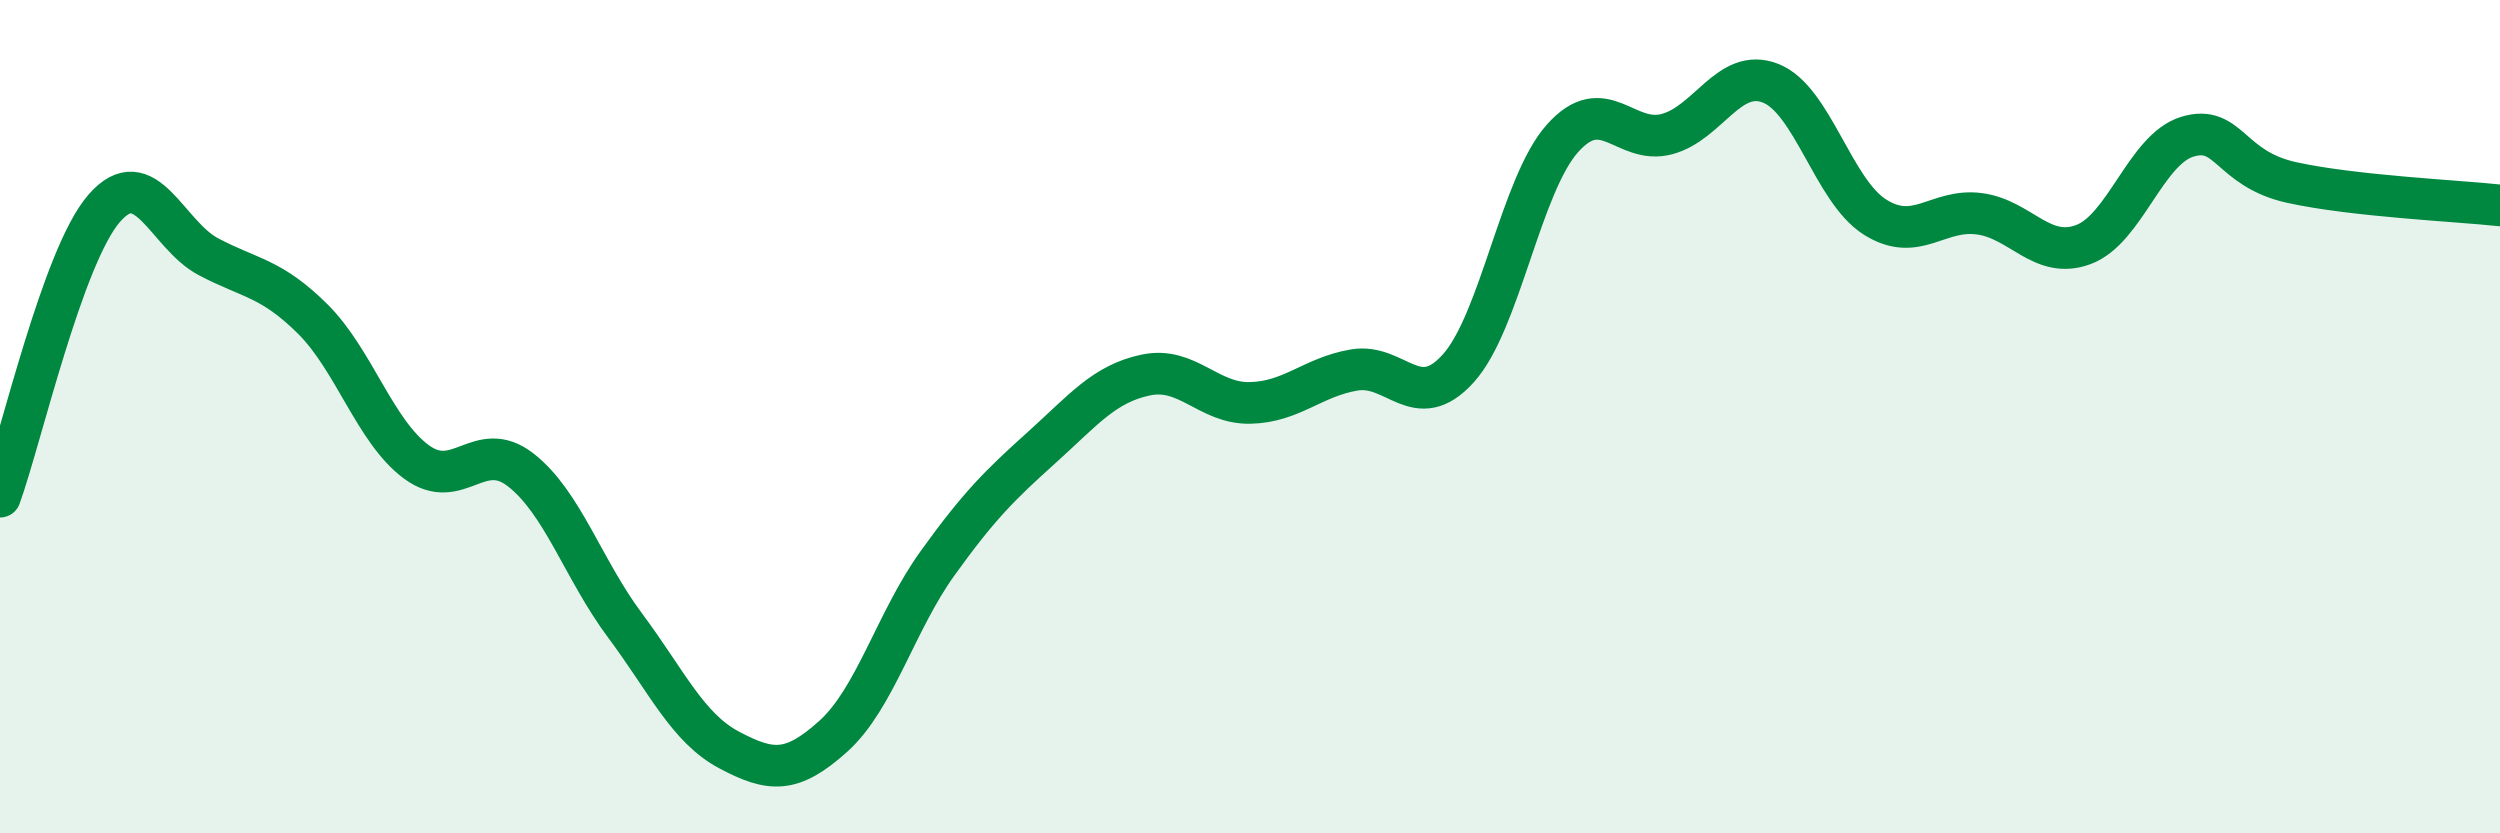
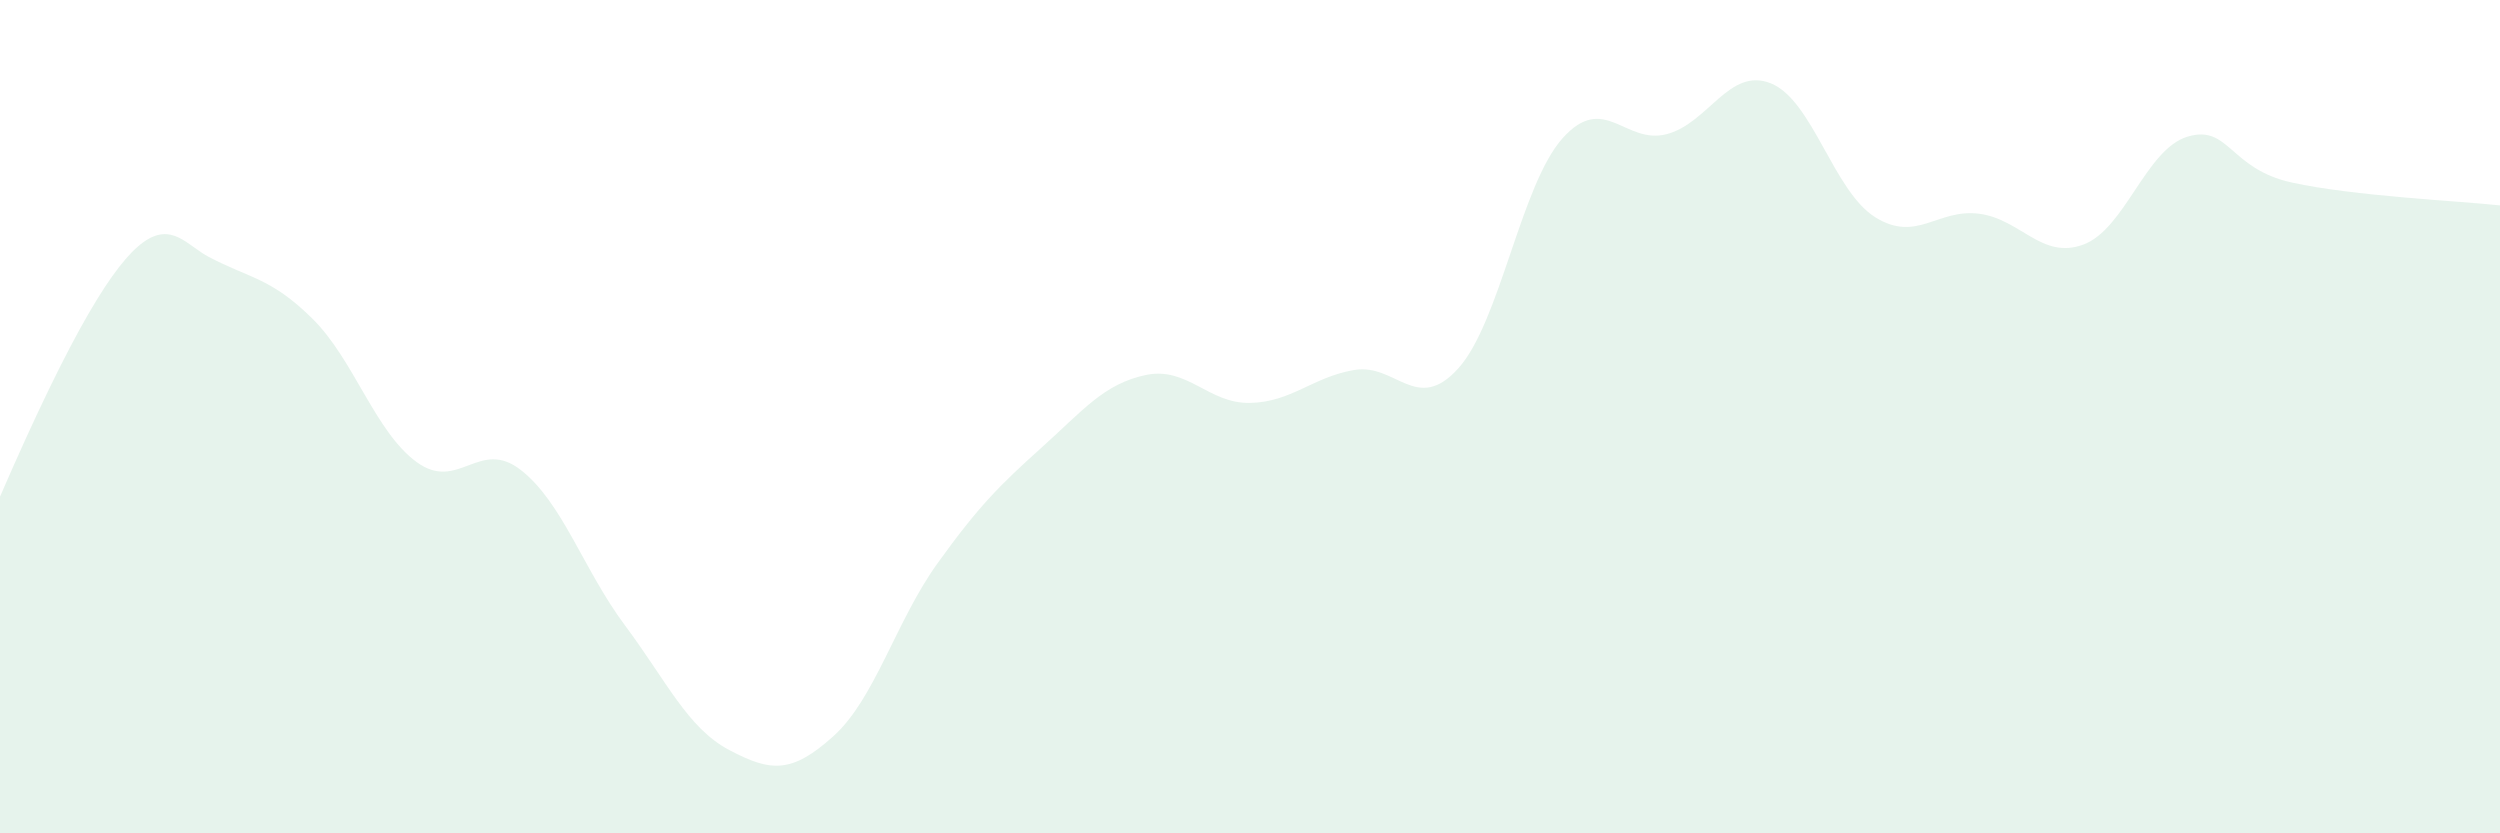
<svg xmlns="http://www.w3.org/2000/svg" width="60" height="20" viewBox="0 0 60 20">
-   <path d="M 0,11.92 C 0.5,10.54 1.5,6.15 2.5,5 C 3.5,3.85 4,5.63 5,6.16 C 6,6.69 6.5,6.66 7.5,7.65 C 8.5,8.64 9,10.36 10,11.09 C 11,11.82 11.5,10.5 12.5,11.28 C 13.5,12.06 14,13.67 15,15.01 C 16,16.35 16.5,17.47 17.5,18 C 18.5,18.53 19,18.57 20,17.67 C 21,16.77 21.5,14.91 22.5,13.52 C 23.5,12.13 24,11.64 25,10.74 C 26,9.84 26.5,9.21 27.5,9 C 28.5,8.79 29,9.69 30,9.67 C 31,9.65 31.5,9.05 32.5,8.88 C 33.5,8.71 34,9.95 35,8.84 C 36,7.73 36.5,4.44 37.5,3.32 C 38.5,2.2 39,3.48 40,3.22 C 41,2.96 41.5,1.6 42.5,2 C 43.5,2.4 44,4.58 45,5.21 C 46,5.84 46.5,5 47.5,5.13 C 48.5,5.26 49,6.24 50,5.87 C 51,5.5 51.5,3.58 52.5,3.28 C 53.5,2.98 53.5,4.05 55,4.38 C 56.5,4.71 59,4.82 60,4.93L60 20L0 20Z" fill="#008740" opacity="0.1" stroke-linecap="round" stroke-linejoin="round" />
-   <path d="M 0,11.92 C 0.5,10.54 1.5,6.15 2.5,5 C 3.5,3.85 4,5.63 5,6.16 C 6,6.69 6.5,6.66 7.5,7.65 C 8.5,8.64 9,10.36 10,11.09 C 11,11.82 11.5,10.5 12.5,11.28 C 13.5,12.06 14,13.67 15,15.01 C 16,16.35 16.5,17.47 17.5,18 C 18.5,18.53 19,18.57 20,17.67 C 21,16.77 21.5,14.91 22.5,13.52 C 23.5,12.13 24,11.64 25,10.74 C 26,9.84 26.5,9.21 27.5,9 C 28.5,8.79 29,9.69 30,9.67 C 31,9.65 31.5,9.05 32.5,8.88 C 33.5,8.71 34,9.95 35,8.84 C 36,7.73 36.5,4.44 37.5,3.32 C 38.5,2.2 39,3.48 40,3.22 C 41,2.96 41.5,1.6 42.5,2 C 43.5,2.4 44,4.58 45,5.21 C 46,5.84 46.5,5 47.5,5.13 C 48.5,5.26 49,6.24 50,5.87 C 51,5.5 51.5,3.58 52.5,3.28 C 53.5,2.98 53.5,4.05 55,4.38 C 56.5,4.71 59,4.82 60,4.93" stroke="#008740" stroke-width="1" fill="none" stroke-linecap="round" stroke-linejoin="round" />
+   <path d="M 0,11.92 C 3.5,3.85 4,5.63 5,6.16 C 6,6.69 6.5,6.66 7.5,7.65 C 8.5,8.64 9,10.36 10,11.09 C 11,11.82 11.5,10.5 12.5,11.28 C 13.5,12.06 14,13.67 15,15.01 C 16,16.35 16.5,17.47 17.5,18 C 18.5,18.53 19,18.57 20,17.67 C 21,16.77 21.5,14.91 22.5,13.52 C 23.5,12.13 24,11.64 25,10.74 C 26,9.84 26.5,9.21 27.5,9 C 28.5,8.79 29,9.69 30,9.67 C 31,9.65 31.5,9.05 32.5,8.88 C 33.5,8.71 34,9.95 35,8.84 C 36,7.73 36.5,4.44 37.5,3.32 C 38.5,2.2 39,3.48 40,3.22 C 41,2.96 41.5,1.6 42.5,2 C 43.5,2.4 44,4.58 45,5.21 C 46,5.84 46.5,5 47.5,5.13 C 48.5,5.26 49,6.24 50,5.87 C 51,5.5 51.5,3.58 52.5,3.28 C 53.5,2.98 53.5,4.05 55,4.38 C 56.5,4.71 59,4.82 60,4.93L60 20L0 20Z" fill="#008740" opacity="0.1" stroke-linecap="round" stroke-linejoin="round" />
</svg>